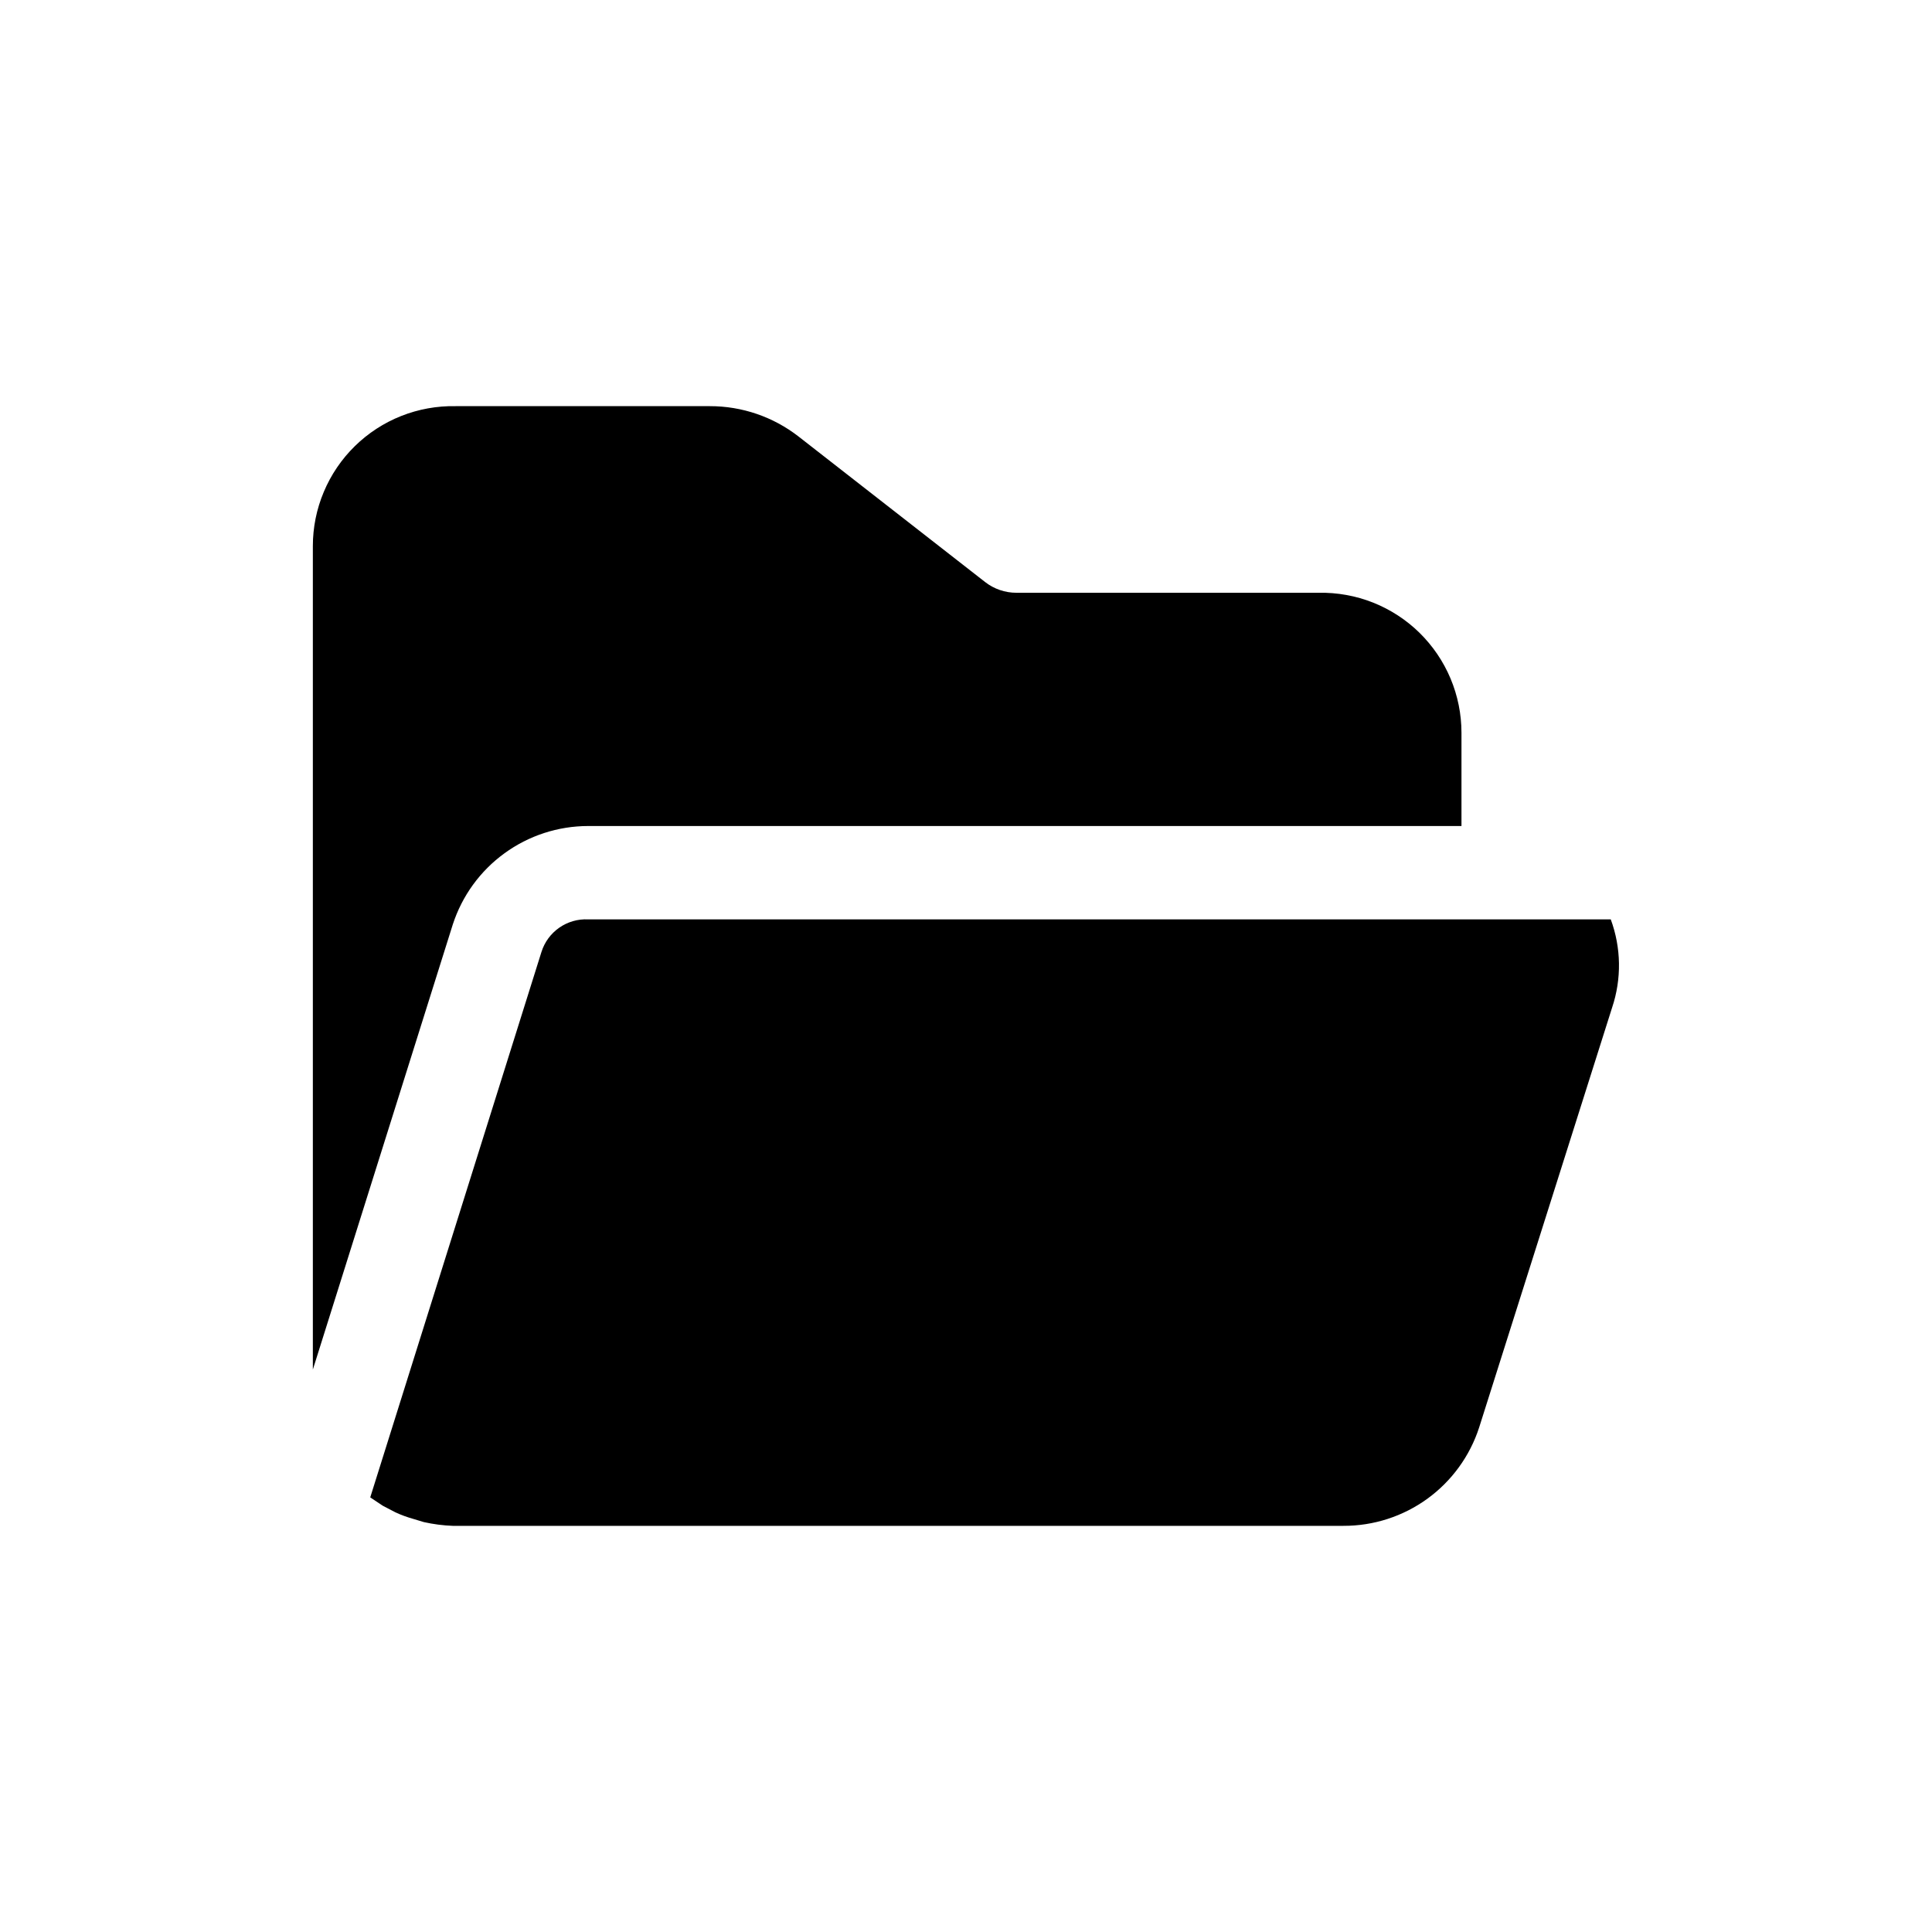
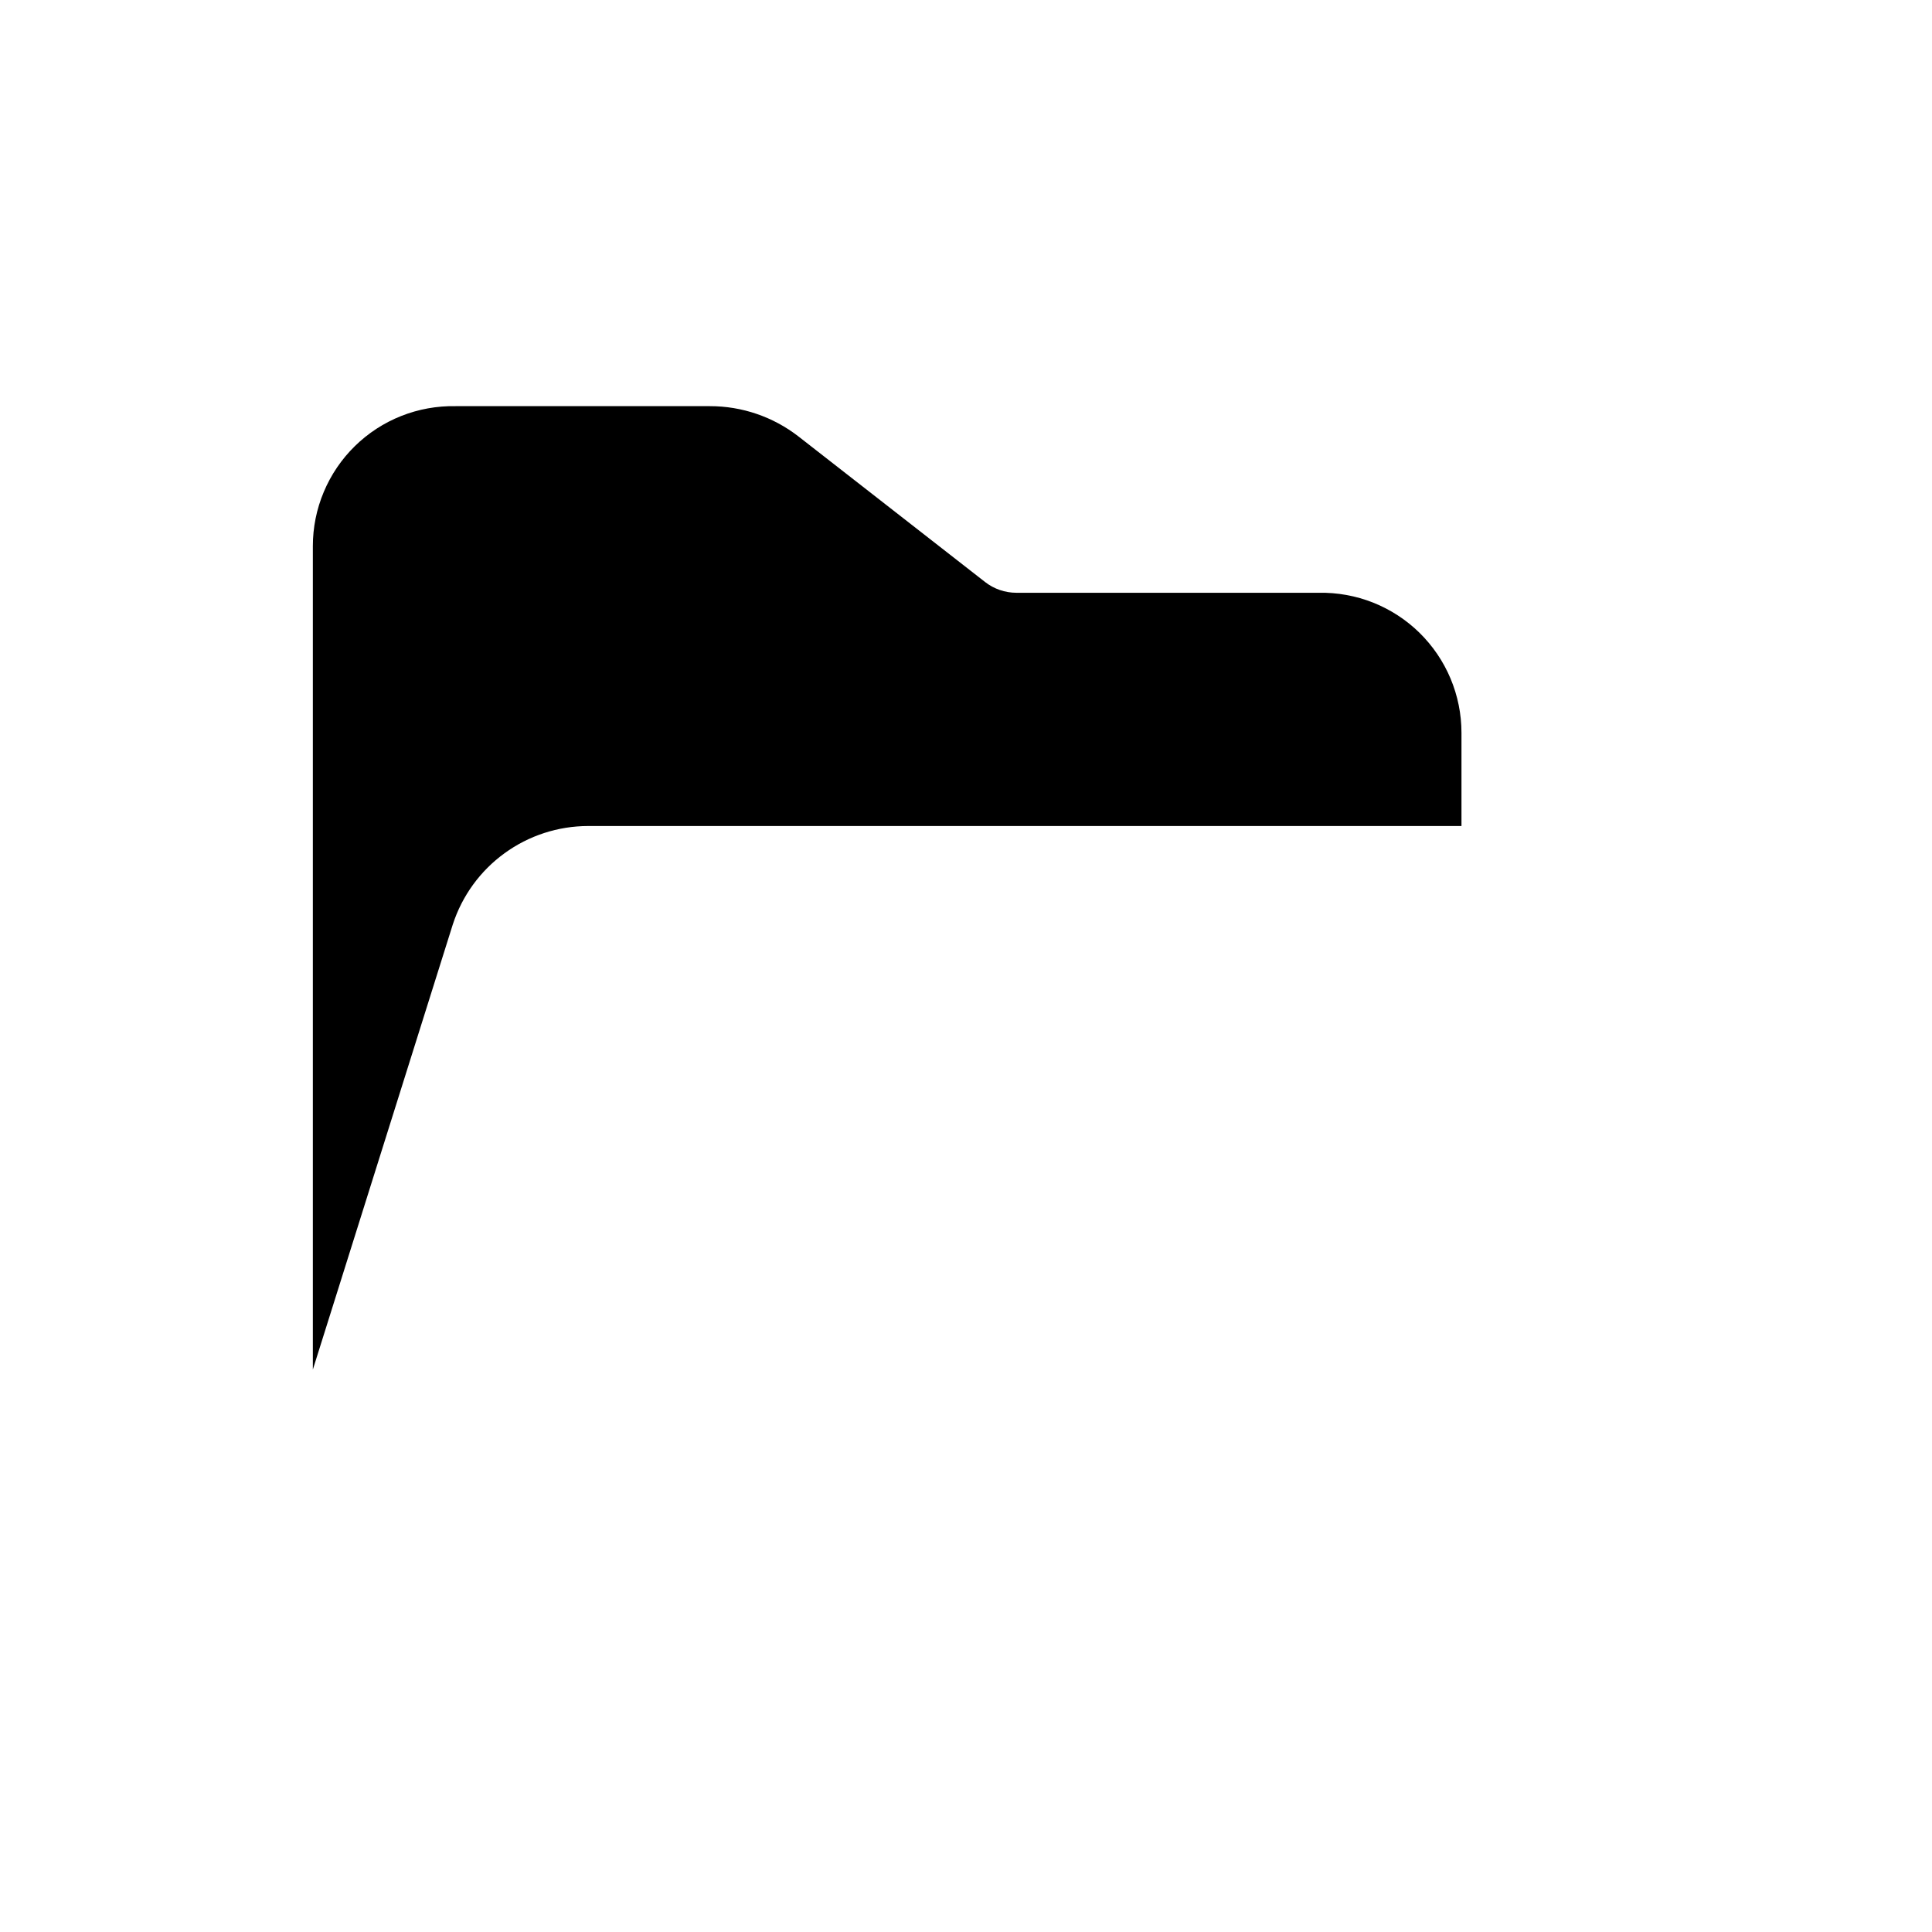
<svg xmlns="http://www.w3.org/2000/svg" viewBox="1978 2478 44 44" width="44" height="44">
  <path fill="#000000" stroke="none" fill-opacity="1" stroke-width="1" stroke-opacity="1" color="rgb(51, 51, 51)" id="tSvgf76c0f8e2a" title="Path 1" d="M 1991.394 2496.812 C 1998.024 2496.812 2004.654 2496.812 2011.284 2496.812 C 2011.284 2496.104 2011.284 2495.396 2011.284 2494.688 C 2011.284 2494.264 2011.199 2493.844 2011.035 2493.453 C 2010.871 2493.062 2010.63 2492.708 2010.328 2492.411 C 2010.025 2492.114 2009.666 2491.881 2009.272 2491.724 C 2008.878 2491.568 2008.456 2491.492 2008.033 2491.5 C 2005.737 2491.5 2003.443 2491.5 2001.148 2491.5 C 2000.89 2491.5 2000.639 2491.414 2000.436 2491.256 C 1999.019 2490.151 1997.602 2489.046 1996.186 2487.941 C 1995.608 2487.492 1994.898 2487.249 1994.167 2487.25 C 1992.237 2487.25 1990.306 2487.25 1988.376 2487.25 C 1987.952 2487.242 1987.531 2487.318 1987.137 2487.474 C 1986.743 2487.63 1986.384 2487.864 1986.081 2488.161 C 1985.778 2488.458 1985.538 2488.812 1985.374 2489.203 C 1985.209 2489.594 1985.125 2490.014 1985.125 2490.438 C 1985.125 2496.689 1985.125 2502.94 1985.125 2509.191 C 1986.188 2505.812 1987.25 2502.433 1988.312 2499.054 C 1988.524 2498.403 1988.935 2497.835 1989.489 2497.433 C 1990.042 2497.03 1990.709 2496.813 1991.394 2496.812C 1991.394 2496.812 1991.394 2496.812 1991.394 2496.812Z" />
-   <path fill="#000000" stroke="none" fill-opacity="1" stroke-width="1" stroke-opacity="1" color="rgb(51, 51, 51)" id="tSvg11ac003a6c4" title="Path 2" d="M 2014.684 2498.938 C 2006.92 2498.938 1999.157 2498.938 1991.393 2498.938 C 1991.159 2498.927 1990.928 2498.994 1990.736 2499.128 C 1990.543 2499.263 1990.401 2499.457 1990.331 2499.681 C 1989.031 2503.821 1987.731 2507.962 1986.432 2512.102 C 1986.527 2512.166 1986.623 2512.229 1986.719 2512.293 C 1986.814 2512.343 1986.91 2512.392 1987.005 2512.442 C 1987.136 2512.503 1987.271 2512.552 1987.409 2512.591 C 1987.491 2512.615 1987.572 2512.64 1987.654 2512.665 C 1987.87 2512.713 1988.091 2512.742 1988.312 2512.75 C 1995.073 2512.75 2001.834 2512.75 2008.595 2512.75 C 2009.282 2512.752 2009.951 2512.536 2010.507 2512.133 C 2011.062 2511.73 2011.476 2511.161 2011.687 2510.508 C 2012.697 2507.321 2013.706 2504.133 2014.715 2500.946 C 2014.934 2500.292 2014.922 2499.584 2014.684 2498.938C 2014.684 2498.938 2014.684 2498.938 2014.684 2498.938Z" />
  <defs> </defs>
</svg>